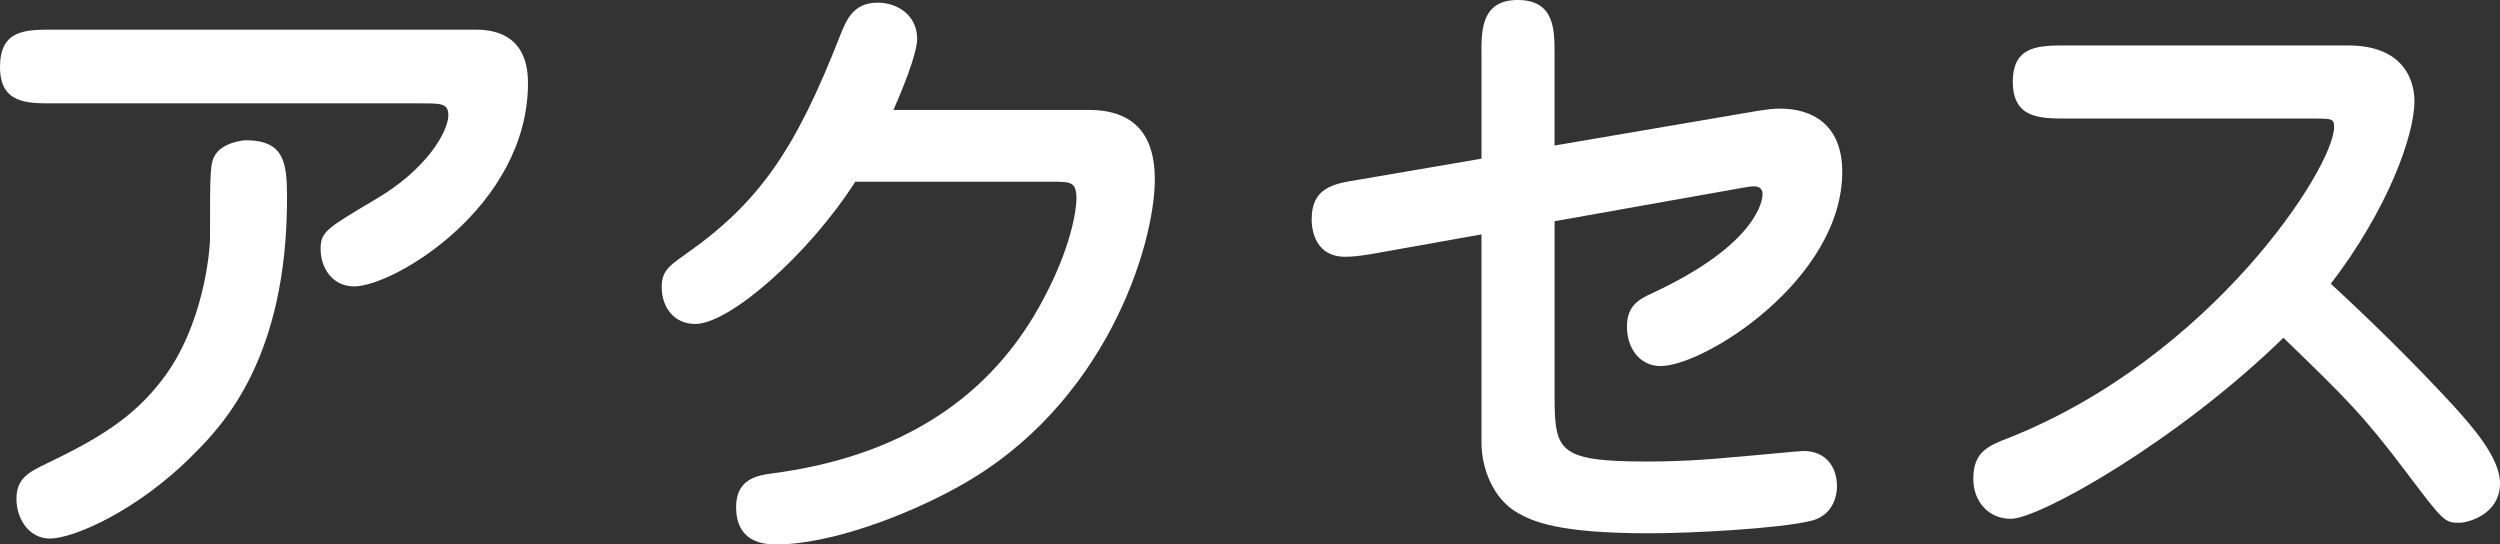
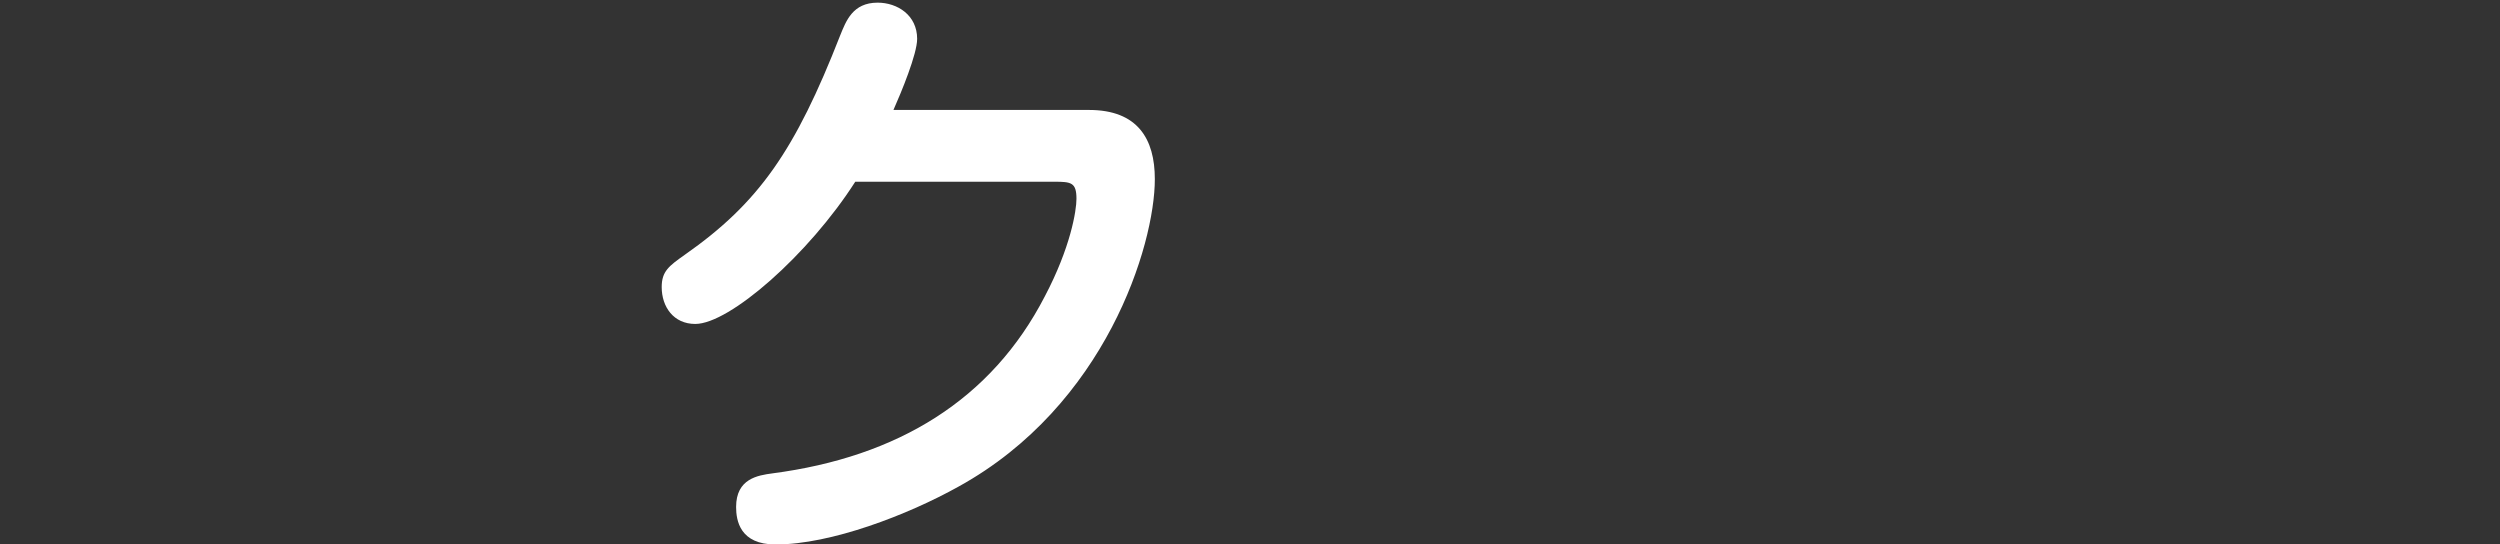
<svg xmlns="http://www.w3.org/2000/svg" version="1.1" id="レイヤー_1" x="0px" y="0px" viewBox="0 0 116.753 25.428" style="enable-background:new 0 0 116.753 25.428;" xml:space="preserve">
  <rect x="0" y="0" width="116.753" height="25.428" fill="#333333" stroke="none" />
  <g>
-     <path style="fill:#FFFFFF;" d="M22.137,1.384c0.646,0,2.521,0.031,2.521,2.49c0,5.781-6.272,9.501-8.117,9.501   c-1.015,0-1.568-0.86-1.568-1.752c0-0.8,0.276-0.953,2.552-2.307c2.429-1.414,3.413-3.197,3.413-3.936   c0-0.553-0.338-0.553-1.292-0.553H2.429C1.261,4.828,0,4.828,0,3.137c0-1.722,1.138-1.753,2.429-1.753H22.137z M13.405,9.255   c0,7.41-2.952,10.546-4.304,11.899c-2.645,2.705-5.688,3.997-6.765,3.997c-0.984,0-1.568-0.923-1.568-1.845   c0-0.984,0.584-1.261,1.476-1.691c2.367-1.138,3.997-2.121,5.35-3.905c1.906-2.49,2.214-5.965,2.214-6.61   c0-3.105,0-3.474,0.246-3.874c0.369-0.584,1.322-0.676,1.414-0.676C13.282,6.55,13.405,7.595,13.405,9.255z" />
    <path style="fill:#FFFFFF;" d="M50.857,5.135c2.275,0,3.075,1.354,3.075,3.229c0,3.105-2.306,10.577-9.162,14.358   c-2.368,1.322-5.965,2.706-8.548,2.706c-1.66,0-1.845-1.106-1.845-1.753c0-1.321,1.015-1.476,1.69-1.567   c5.873-0.769,10.239-3.444,12.729-8.271c1.199-2.274,1.476-3.997,1.476-4.55c0-0.769-0.246-0.8-1.045-0.8h-9.285   c-2.184,3.413-5.873,6.642-7.472,6.642c-1.015,0-1.568-0.8-1.568-1.722c0-0.738,0.338-0.984,1.076-1.507   c3.474-2.429,5.165-4.889,7.256-10.238c0.276-0.677,0.584-1.538,1.752-1.538c0.923,0,1.846,0.585,1.846,1.691   c0,0.707-0.738,2.49-1.107,3.32H50.857z" />
-     <path style="fill:#FFFFFF;" d="M69.185,2.491c0-1.076,0-2.491,1.691-2.491c1.723,0,1.723,1.384,1.723,2.491v4.305l9.377-1.6   c0.584-0.092,0.799-0.123,1.168-0.123c1.445,0,2.891,0.708,2.891,2.952c0,5.012-6.426,9.07-8.486,9.07   c-0.922,0-1.568-0.769-1.568-1.845c0-0.953,0.523-1.261,1.199-1.568c4.889-2.275,5.135-4.335,5.135-4.612   c0-0.338-0.276-0.368-0.399-0.368c-0.153,0-0.339,0.03-0.677,0.092l-8.639,1.537v7.871c0,2.829,0,3.352,4.334,3.352   c1.876,0,3.475-0.153,3.782-0.185c1.169-0.092,3.29-0.308,3.505-0.308c1.046,0,1.568,0.738,1.568,1.66   c0,0.277-0.092,1.322-1.199,1.6c-1.506,0.368-5.596,0.584-7.563,0.584c-4.274,0-5.442-0.554-6.149-0.953   c-1.138-0.646-1.691-2.061-1.691-3.29v-9.716l-5.165,0.922c-0.584,0.093-0.923,0.123-1.199,0.123c-1.567,0-1.567-1.567-1.567-1.752   c0-1.476,1.014-1.66,2.183-1.845l5.749-0.984V2.491z" />
-     <path style="fill:#FFFFFF;" d="M96.522,5.535c-1.261,0-2.521,0-2.521-1.722c0-1.691,1.229-1.691,2.521-1.691h13.129   c3.105,0,3.105,2.306,3.105,2.613c0,1.599-1.261,5.073-3.905,8.517c1.969,1.814,3.905,3.721,5.75,5.719   c0.769,0.861,2.152,2.368,2.152,3.598c0,1.445-1.477,1.845-1.906,1.845c-0.676,0-0.738-0.062-2.43-2.306   c-2.06-2.736-2.859-3.505-5.779-6.334c-4.981,4.857-11.407,8.455-12.729,8.455c-1.015,0-1.753-0.769-1.753-1.875   c0-1.261,0.707-1.538,1.66-1.906c9.502-3.782,15.189-12.638,15.189-14.513c0-0.399-0.123-0.399-0.922-0.399H96.522z" />
  </g>
</svg>